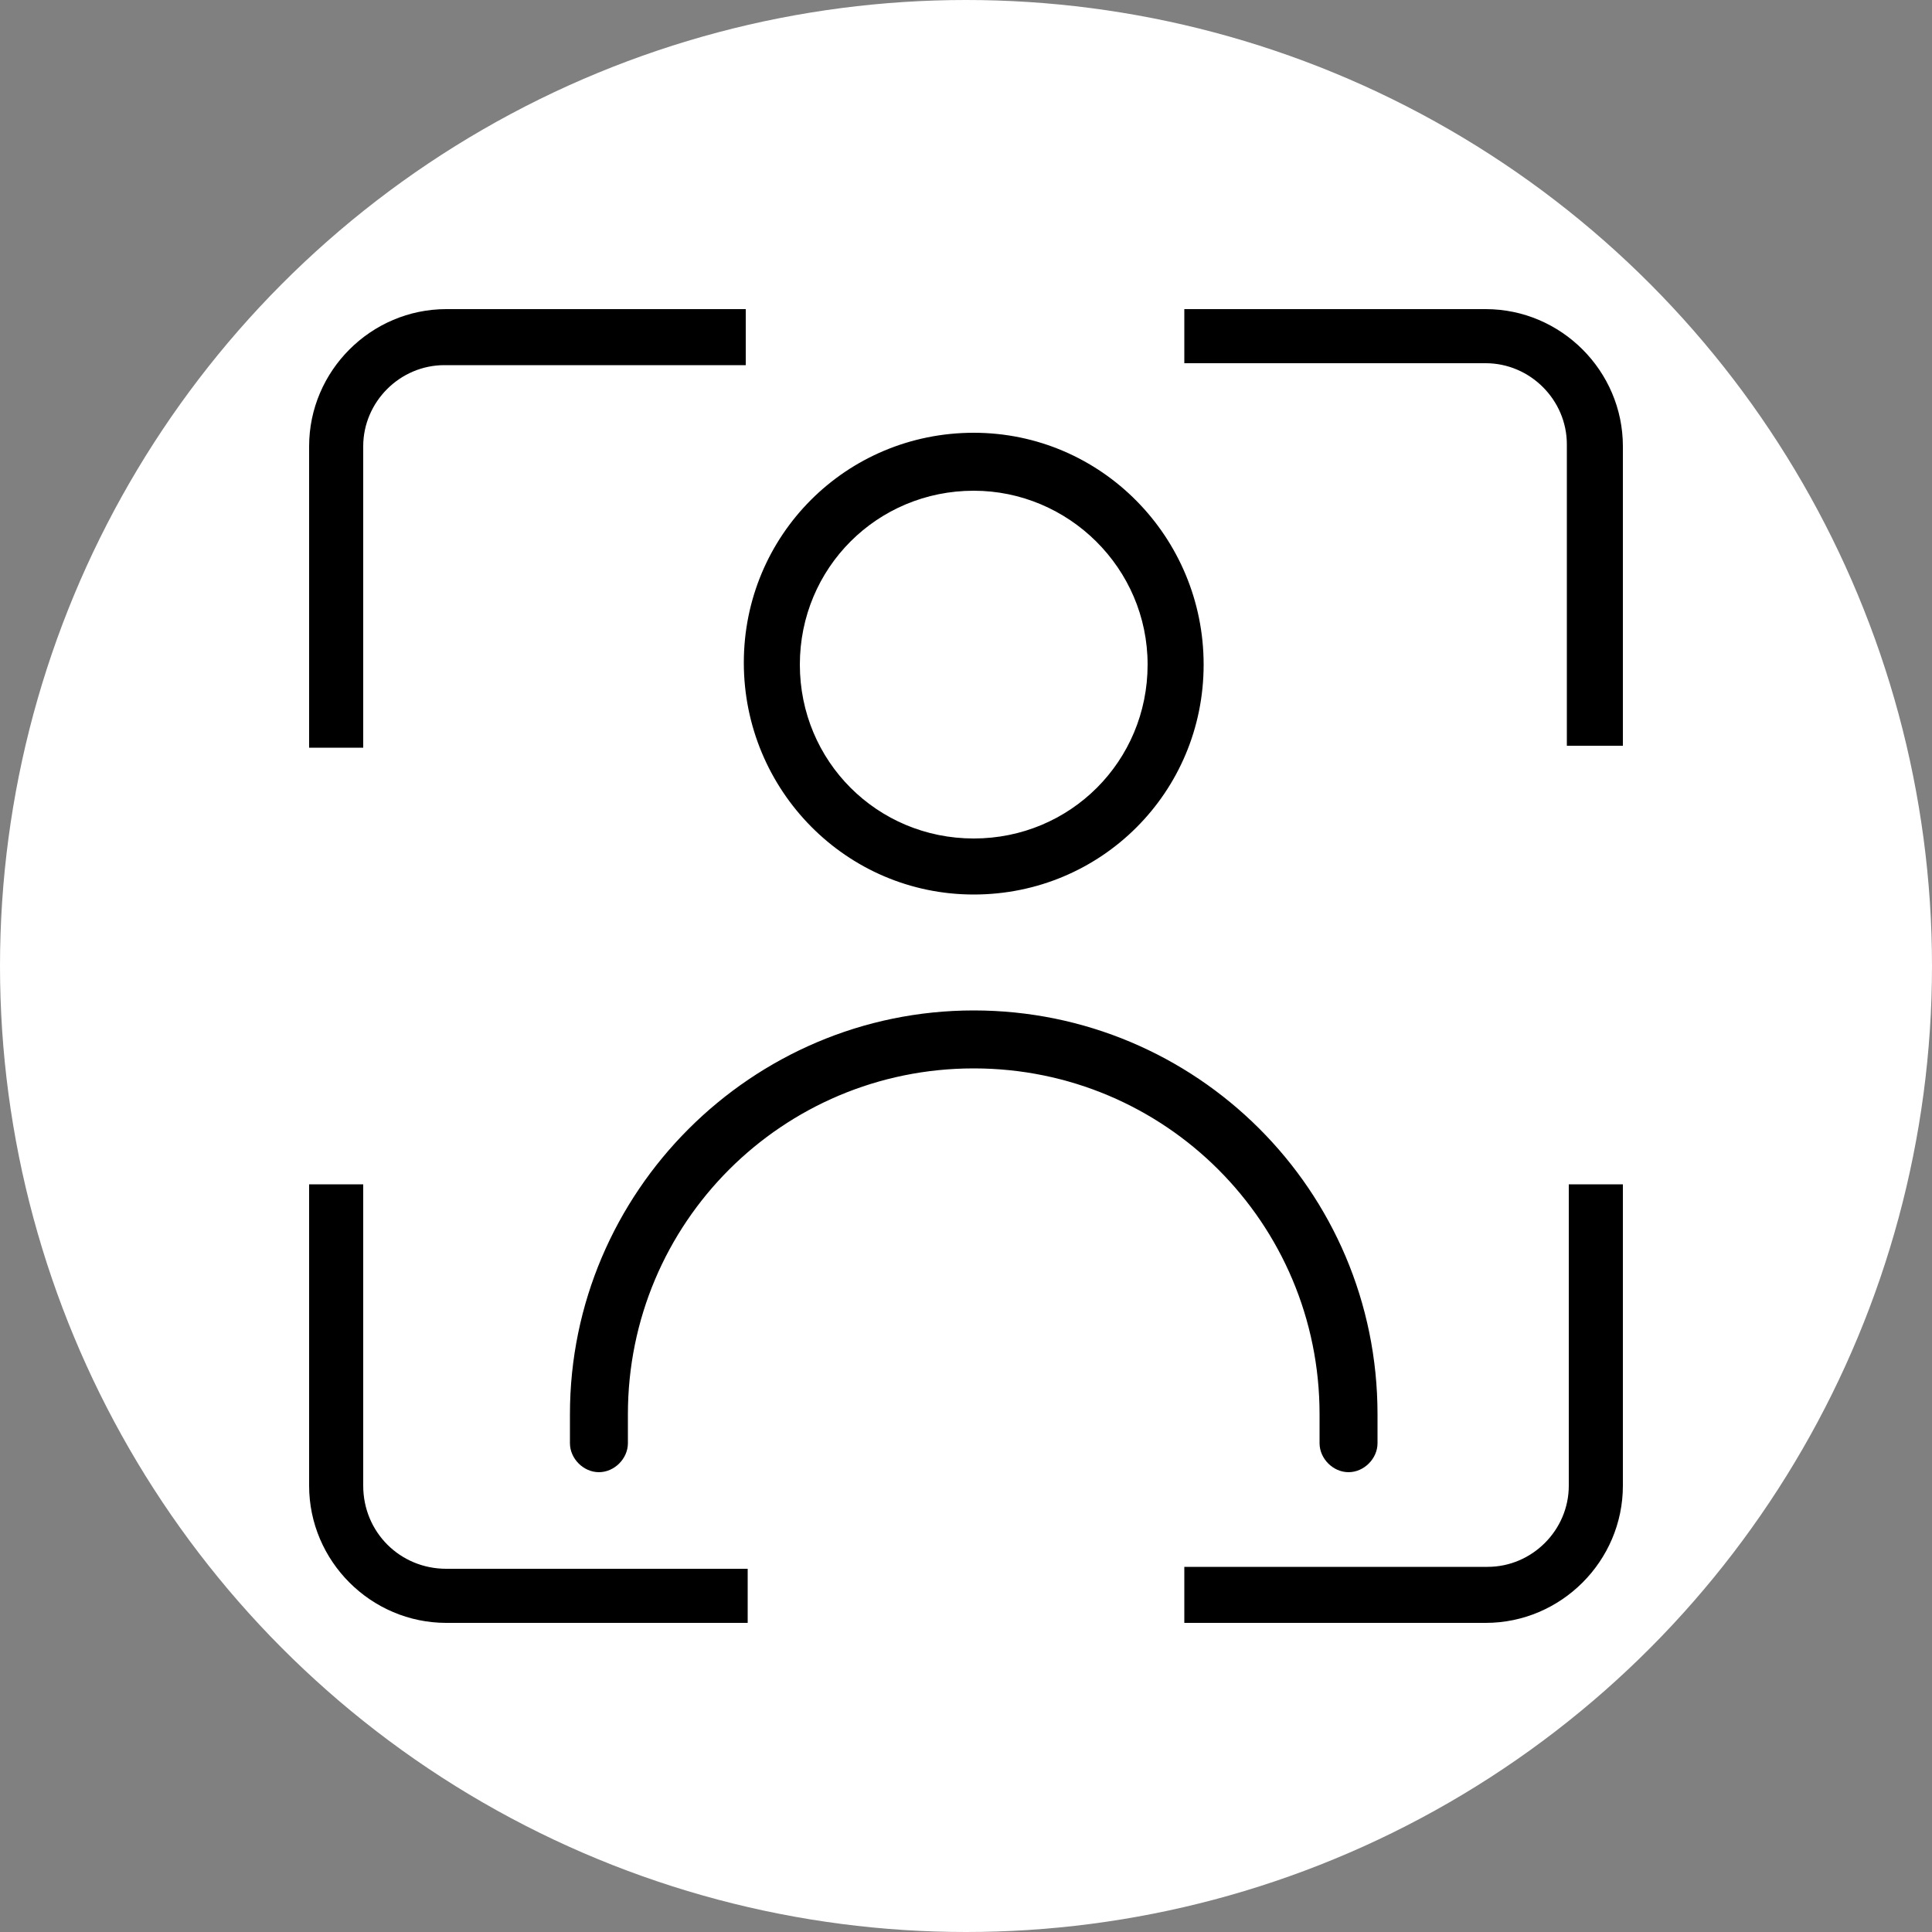
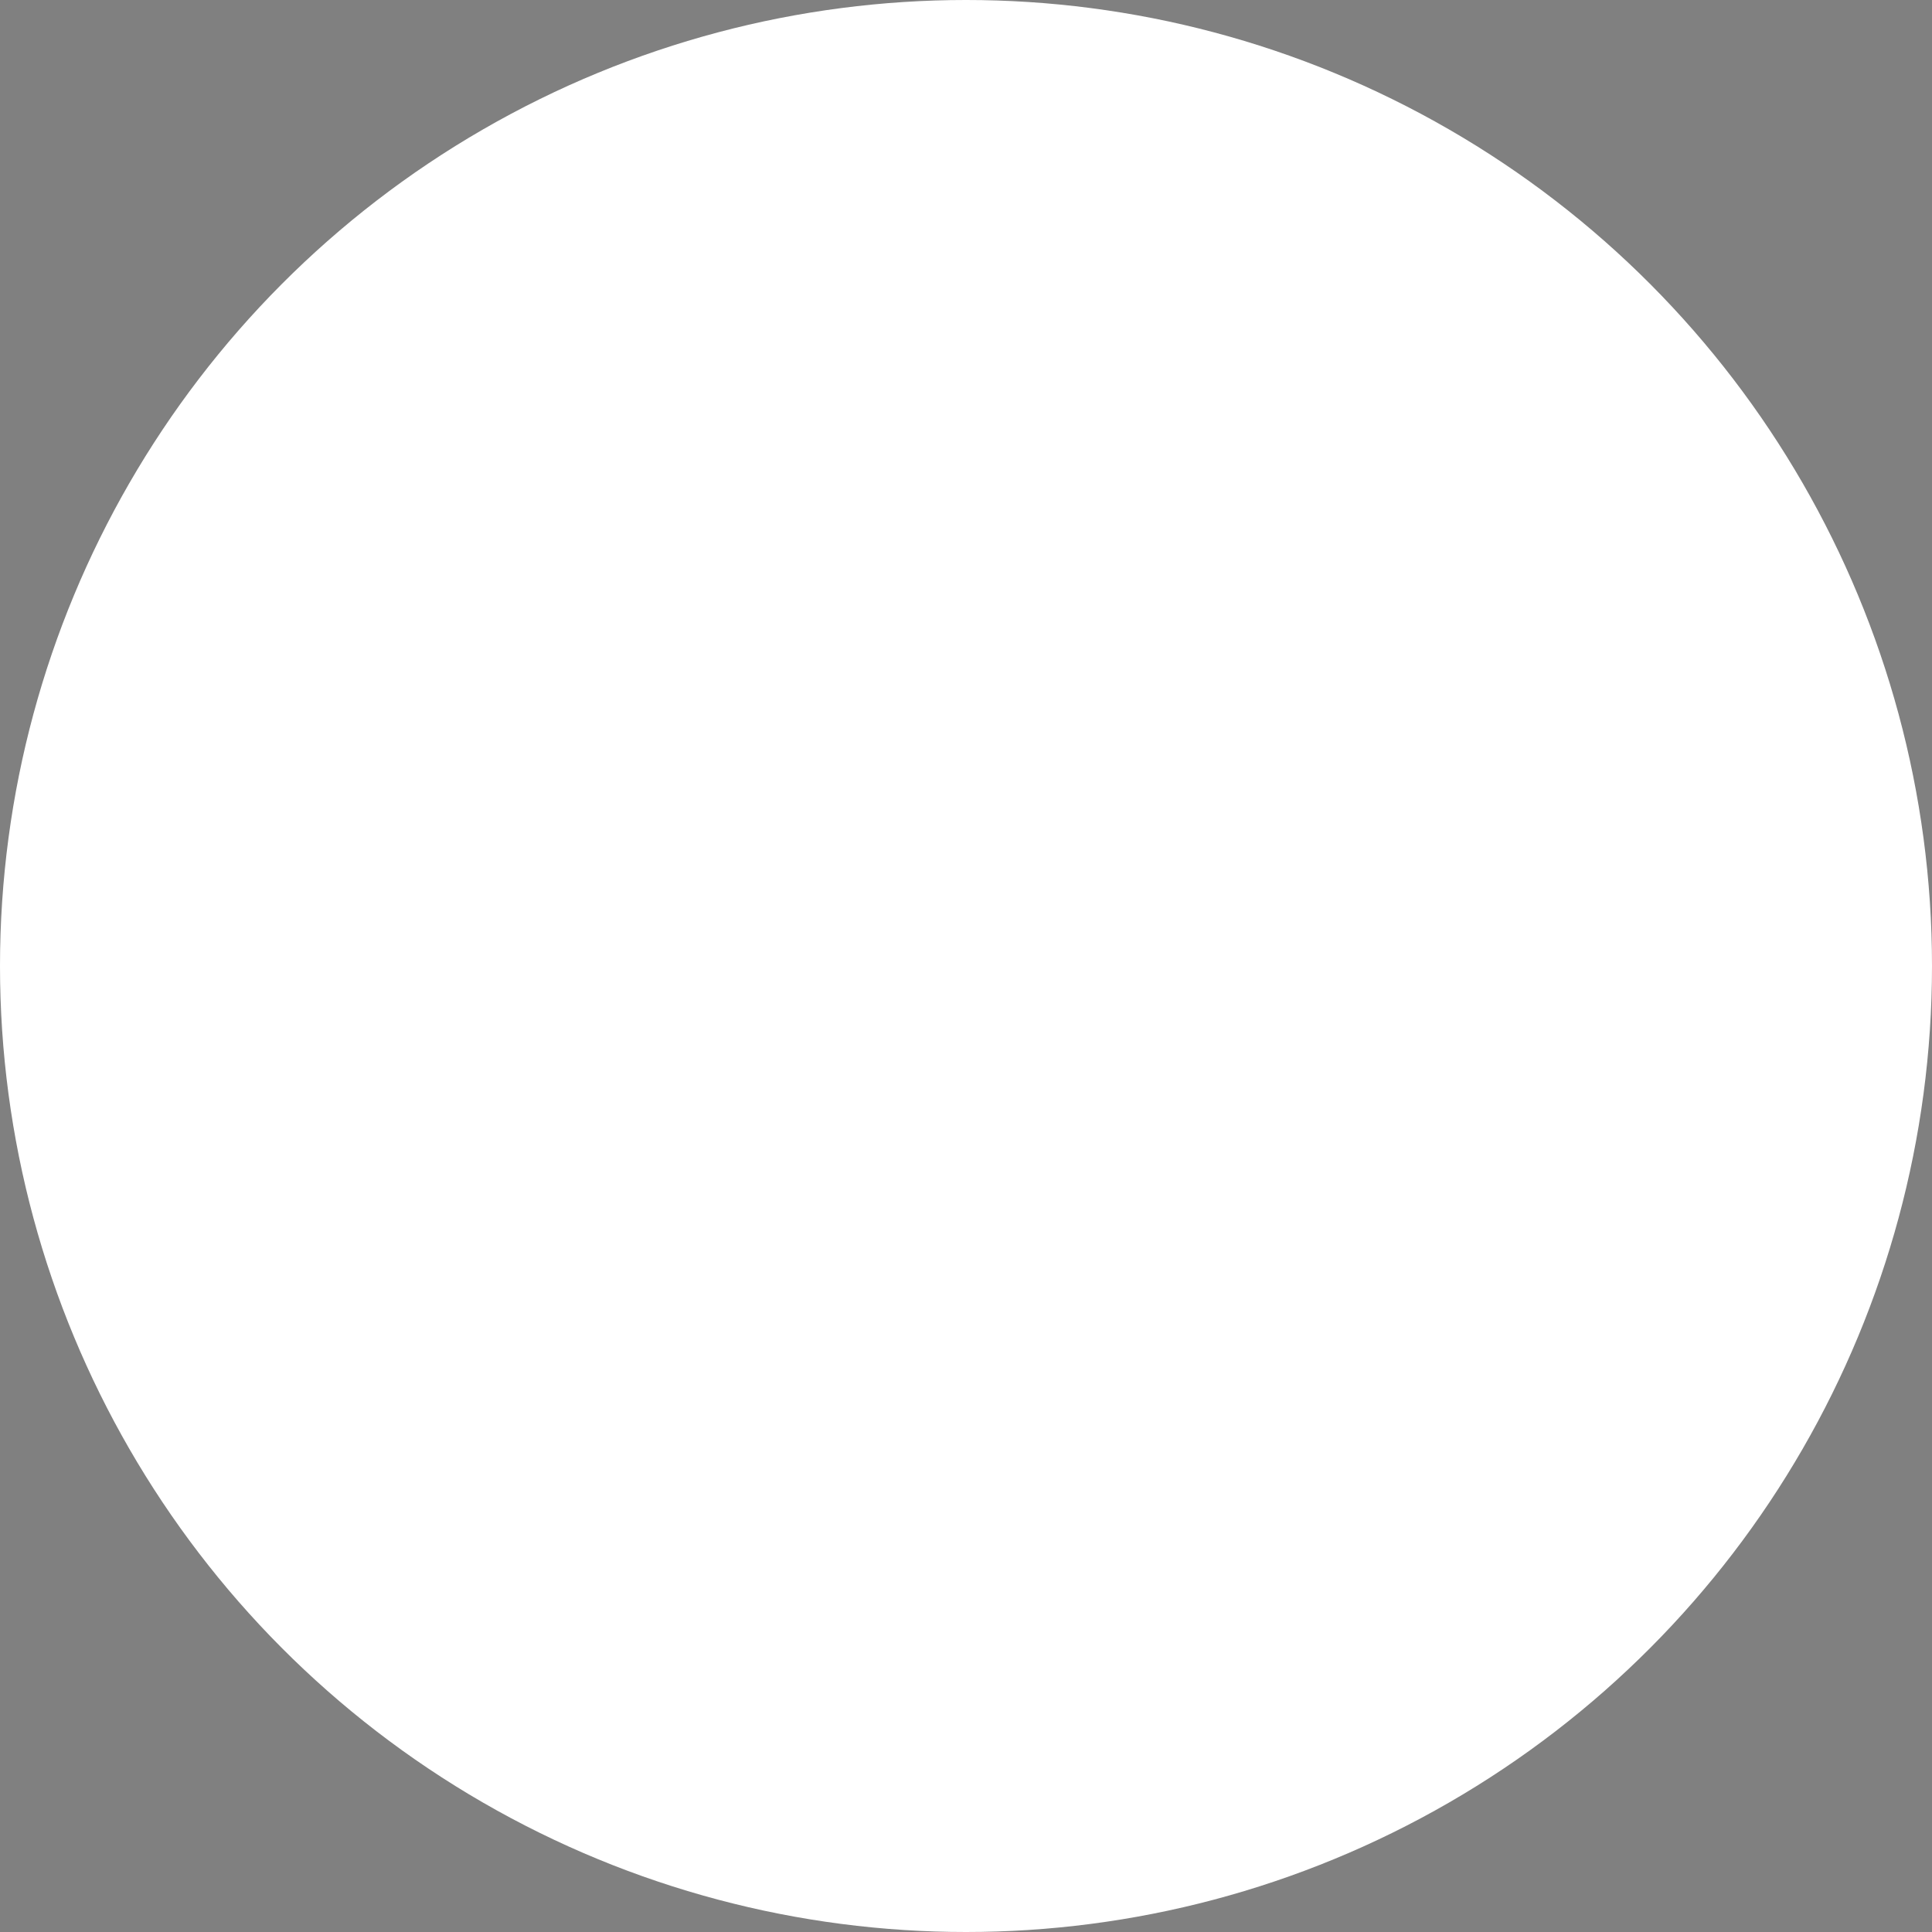
<svg xmlns="http://www.w3.org/2000/svg" version="1.1" id="Capa_1" x="0px" y="0px" viewBox="0 0 100 100" style="enable-background:new 0 0 100 100;" xml:space="preserve">
  <rect x="0" y="0" width="100" height="100" fill="#808080" stroke="none" />
  <style type="text/css">
	.st0{fill:#FFFFFF;}
</style>
  <circle class="st0" cx="50" cy="50" r="50" />
-   <path d="M23.1,81.2h15.6V84H23.1c-3.9,0-7.1-3.2-7.1-7.1V61.3h2.8v15.6C18.8,79.3,20.7,81.2,23.1,81.2z M81.2,76.9  c0,2.3-1.9,4.2-4.2,4.2H61.3V84h15.6c3.9,0,7.1-3.2,7.1-7.1V61.3h-2.8V76.9z M76.9,16H61.3v2.8h15.6c2.3,0,4.2,1.9,4.2,4.2v15.6H84  V23.1C84,19.2,80.8,16,76.9,16z M18.8,23.1c0-2.3,1.9-4.2,4.2-4.2h15.6V16H23.1c-3.9,0-7.1,3.2-7.1,7.1v15.6h2.8V23.1z M50.4,46.3  c6.6,0,11.9-5.3,11.9-11.9S57,22.4,50.4,22.4s-11.9,5.3-11.9,11.9S43.8,46.3,50.4,46.3z M50.4,25.4c4.9,0,9,4,9,9s-4,9-9,9s-9-4-9-9  S45.4,25.4,50.4,25.4z M71.3,73.2v1.5c0,0.8-0.7,1.5-1.5,1.5s-1.5-0.7-1.5-1.5v-1.5c0-9.9-8-17.9-17.9-17.9s-17.9,8-17.9,17.9v1.5  c0,0.8-0.7,1.5-1.5,1.5c-0.8,0-1.5-0.7-1.5-1.5v-1.5c0-11.5,9.4-20.9,20.9-20.9S71.3,61.6,71.3,73.2z" />
</svg>